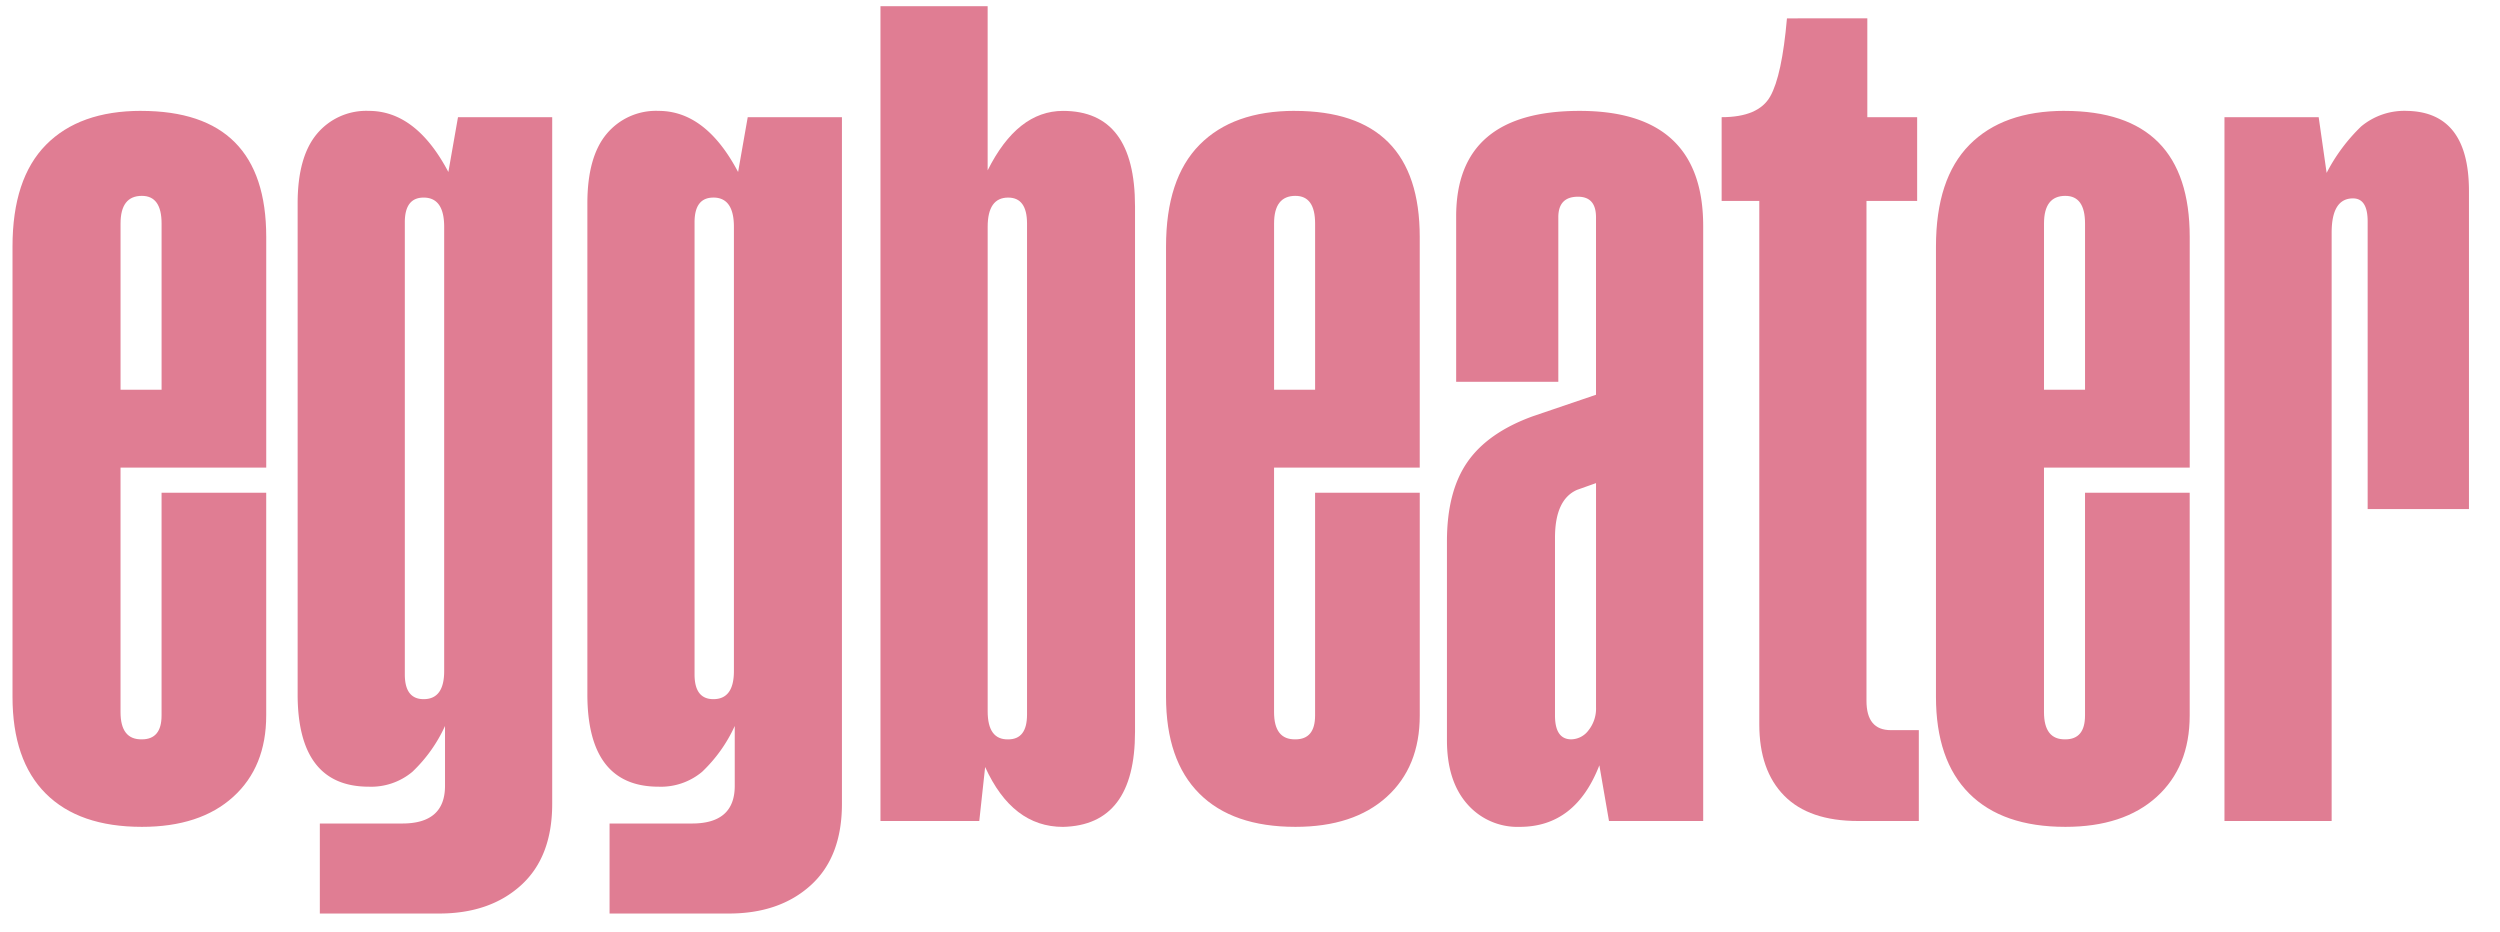
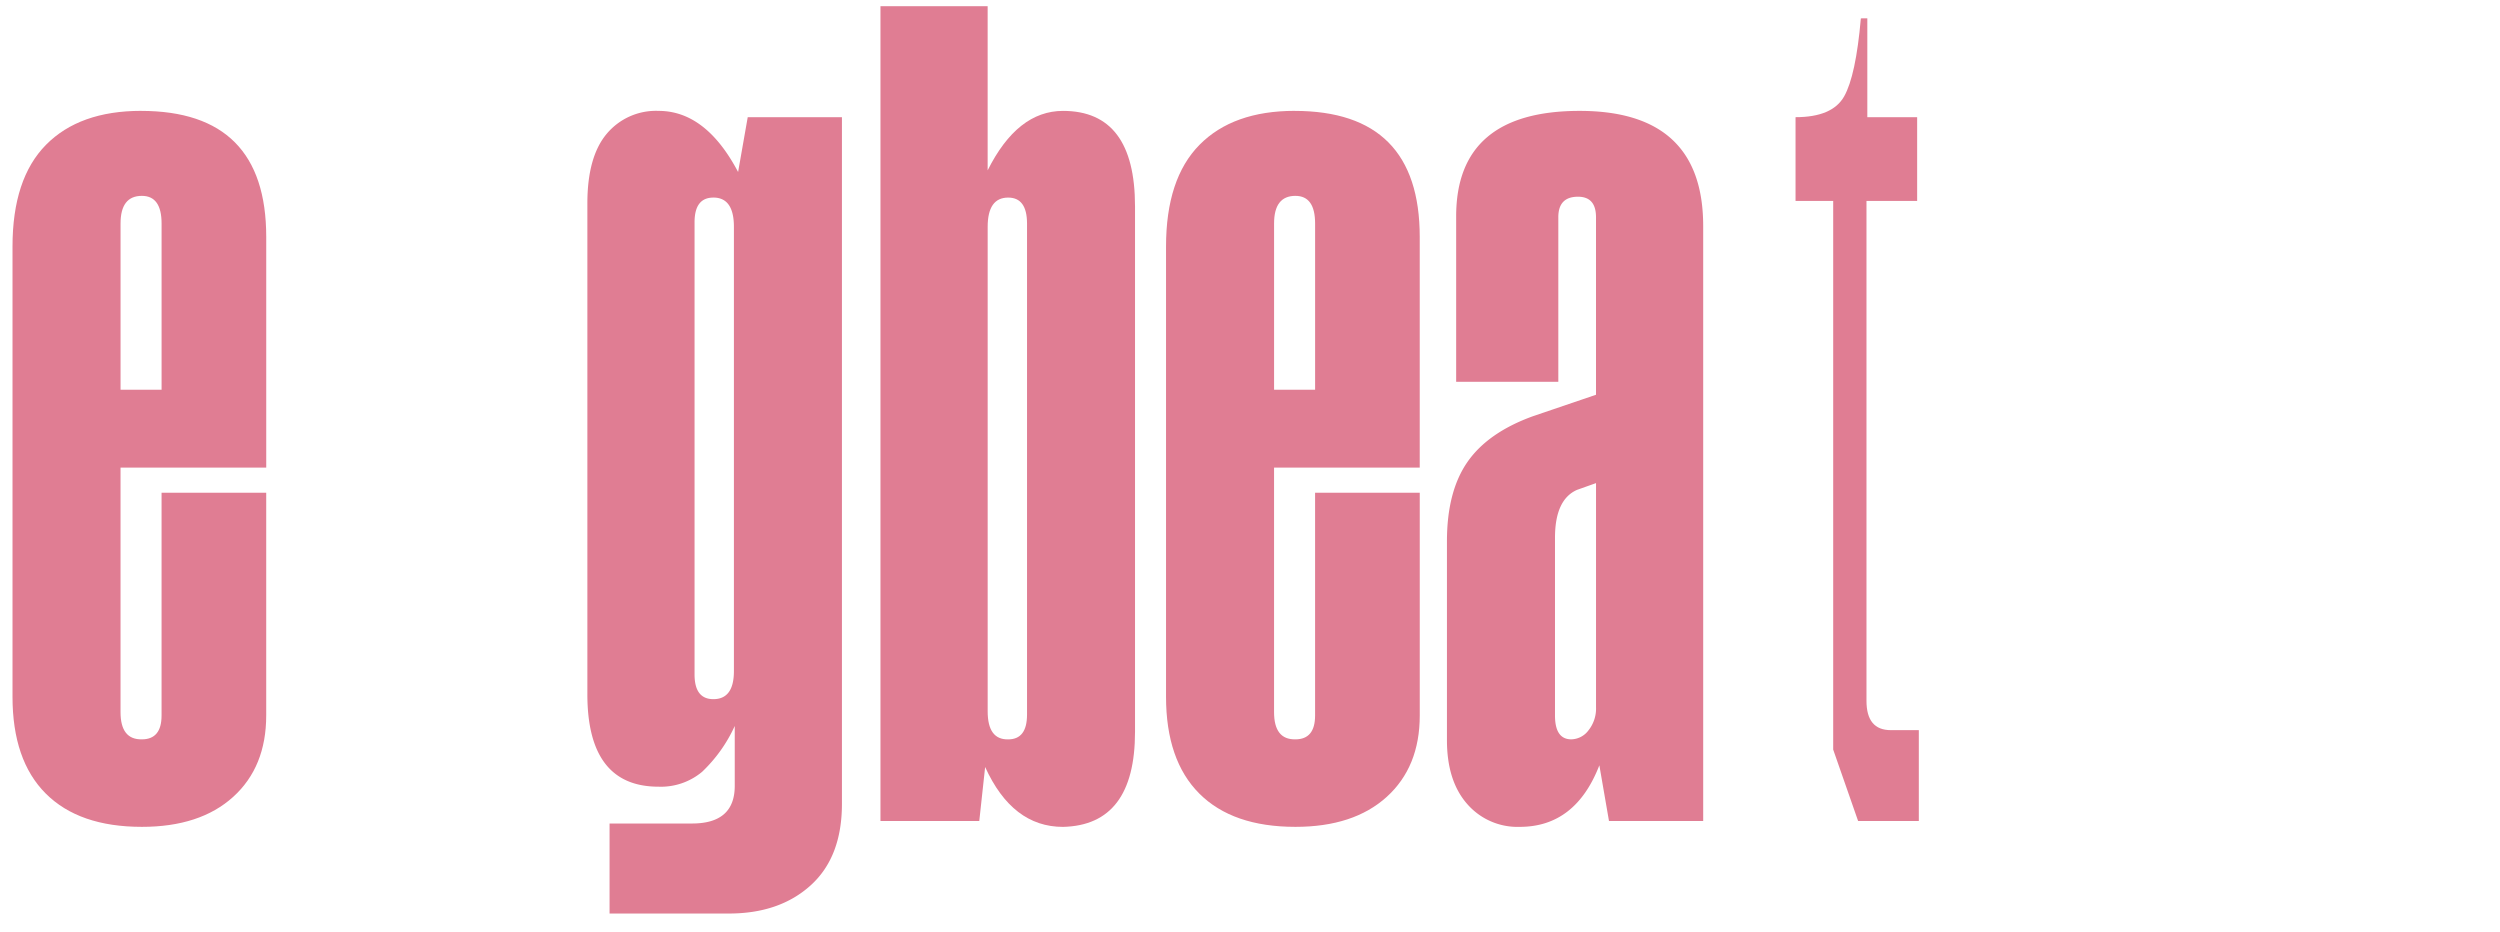
<svg xmlns="http://www.w3.org/2000/svg" width="405" height="151" viewBox="0 0 405 151">
  <defs>
    <clipPath id="a">
      <rect width="397.949" height="146.984" fill="none" />
    </clipPath>
    <clipPath id="c">
      <rect width="405" height="151" />
    </clipPath>
  </defs>
  <g id="b" clip-path="url(#c)">
    <rect width="405" height="151" fill="rgba(255,255,255,0)" />
    <g transform="translate(2.026 1.008)">
      <g clip-path="url(#a)">
        <path d="M20.823,16.956q20.28,0,20.281,20.416V74.747H17.5v39.611q0,4.476,3.459,4.409,3.188,0,3.188-3.866V78.816H41.1V114.9q0,8.341-5.358,13.192t-14.787,4.85q-10.174,0-15.567-5.392T0,111.848V38.933Q0,27.946,5.426,22.451t15.4-5.5m.136,13.77q-3.459,0-3.459,4.477V62.13h6.647V35.2q0-4.478-3.188-4.477" fill="#e07d93" />
-         <path d="M72.169,17.975H87.431V129.213q0,8.613-5.053,13.193t-13.261,4.578H49.786V132.4H63.148q6.918,0,6.918-6.1v-9.7a23.879,23.879,0,0,1-5.29,7.427,10.39,10.39,0,0,1-7.054,2.409q-11.532,0-11.531-14.991v-79.5q0-7.529,3.12-11.26a10.4,10.4,0,0,1,8.411-3.73q7.664,0,12.887,9.9ZM66.607,31q-3.053,0-3.052,4v73.255q0,4,3.052,4,3.322,0,3.324-4.544V35.745Q69.931,31,66.607,31" fill="#e07d93" />
        <path d="M119.106,17.975h15.262V129.213q0,8.613-5.053,13.193t-13.261,4.578H96.723V132.4h13.362q6.918,0,6.918-6.1v-9.7a23.879,23.879,0,0,1-5.29,7.427,10.39,10.39,0,0,1-7.054,2.409q-11.532,0-11.531-14.991v-79.5q0-7.529,3.12-11.26a10.4,10.4,0,0,1,8.411-3.73q7.664,0,12.887,9.9ZM113.544,31q-3.052,0-3.052,4v73.255q0,4,3.052,4,3.323,0,3.324-4.544V35.745q0-4.746-3.324-4.748" fill="#e07d93" />
        <path d="M170.182,16.957q11.665,0,11.666,15.465v85.125q0,15.126-11.666,15.4-8.208,0-12.616-9.7l-.95,8.75H140.609V0h17.364V26.589q4.815-9.632,12.209-9.632M161.3,31q-3.324,0-3.323,4.748v78.478q0,4.614,3.323,4.545,3.052,0,3.053-4V35.2Q164.349,31,161.3,31" fill="#e07d93" />
        <path d="M207.69,16.956q20.28,0,20.281,20.416V74.747h-23.6v39.611q0,4.476,3.459,4.409,3.188,0,3.188-3.866V78.816h16.957V114.9q0,8.341-5.358,13.192t-14.787,4.85q-10.175,0-15.567-5.392t-5.392-15.7V38.933q0-10.987,5.426-16.482t15.4-5.5m.136,13.77q-3.459,0-3.459,4.477V62.13h6.647V35.2q0-4.478-3.188-4.477" fill="#e07d93" />
        <path d="M258.63,131.993l-1.561-9.021q-3.865,9.971-12.887,9.971a10.8,10.8,0,0,1-8.547-3.731q-3.255-3.729-3.255-10.31V86.684q0-8.071,3.323-12.854t10.65-7.427l10.174-3.46V34.185q0-3.323-2.917-3.324-3.189,0-3.188,3.324V60.841h-16.55V34.049q0-17.094,20.009-17.093t20.01,18.654v96.383Zm-2.1-54.737-3.053,1.085q-3.6,1.562-3.594,7.8V114.9q0,3.865,2.645,3.866a3.573,3.573,0,0,0,2.781-1.458,5.666,5.666,0,0,0,1.221-3.765Z" fill="#e07d93" />
-         <path d="M308.552,31.54h-8.208v80.987q0,4.749,3.935,4.748h4.544v14.719h-9.835q-7.935,0-11.972-4.1t-4.036-11.565V31.54h-6.1V17.975q5.967,0,7.868-3.358t2.713-12.65H300.48V17.975h8.072Z" fill="#e07d93" />
-         <path d="M332.427,16.956q20.28,0,20.281,20.416V74.747H329.1v39.611q0,4.476,3.459,4.409,3.188,0,3.188-3.866V78.816h16.957V114.9q0,8.341-5.358,13.192t-14.787,4.85q-10.174,0-15.567-5.392t-5.392-15.7V38.933q0-10.987,5.426-16.482t15.4-5.5m.136,13.77q-3.459,0-3.459,4.477V62.13h6.647V35.2q0-4.478-3.188-4.477" fill="#e07d93" />
-         <path d="M388.046,16.957q9.834.273,9.9,12.819V81.462H381.534v-46.6q0-3.729-2.374-3.73-3.459,0-3.459,5.562v95.3H358.337V17.975H373.6L374.887,27a28.728,28.728,0,0,1,5.6-7.529,10.945,10.945,0,0,1,7.563-2.51" fill="#e07d93" />
+         <path d="M308.552,31.54h-8.208v80.987q0,4.749,3.935,4.748h4.544v14.719h-9.835t-4.036-11.565V31.54h-6.1V17.975q5.967,0,7.868-3.358t2.713-12.65H300.48V17.975h8.072Z" fill="#e07d93" />
      </g>
    </g>
  </g>
</svg>